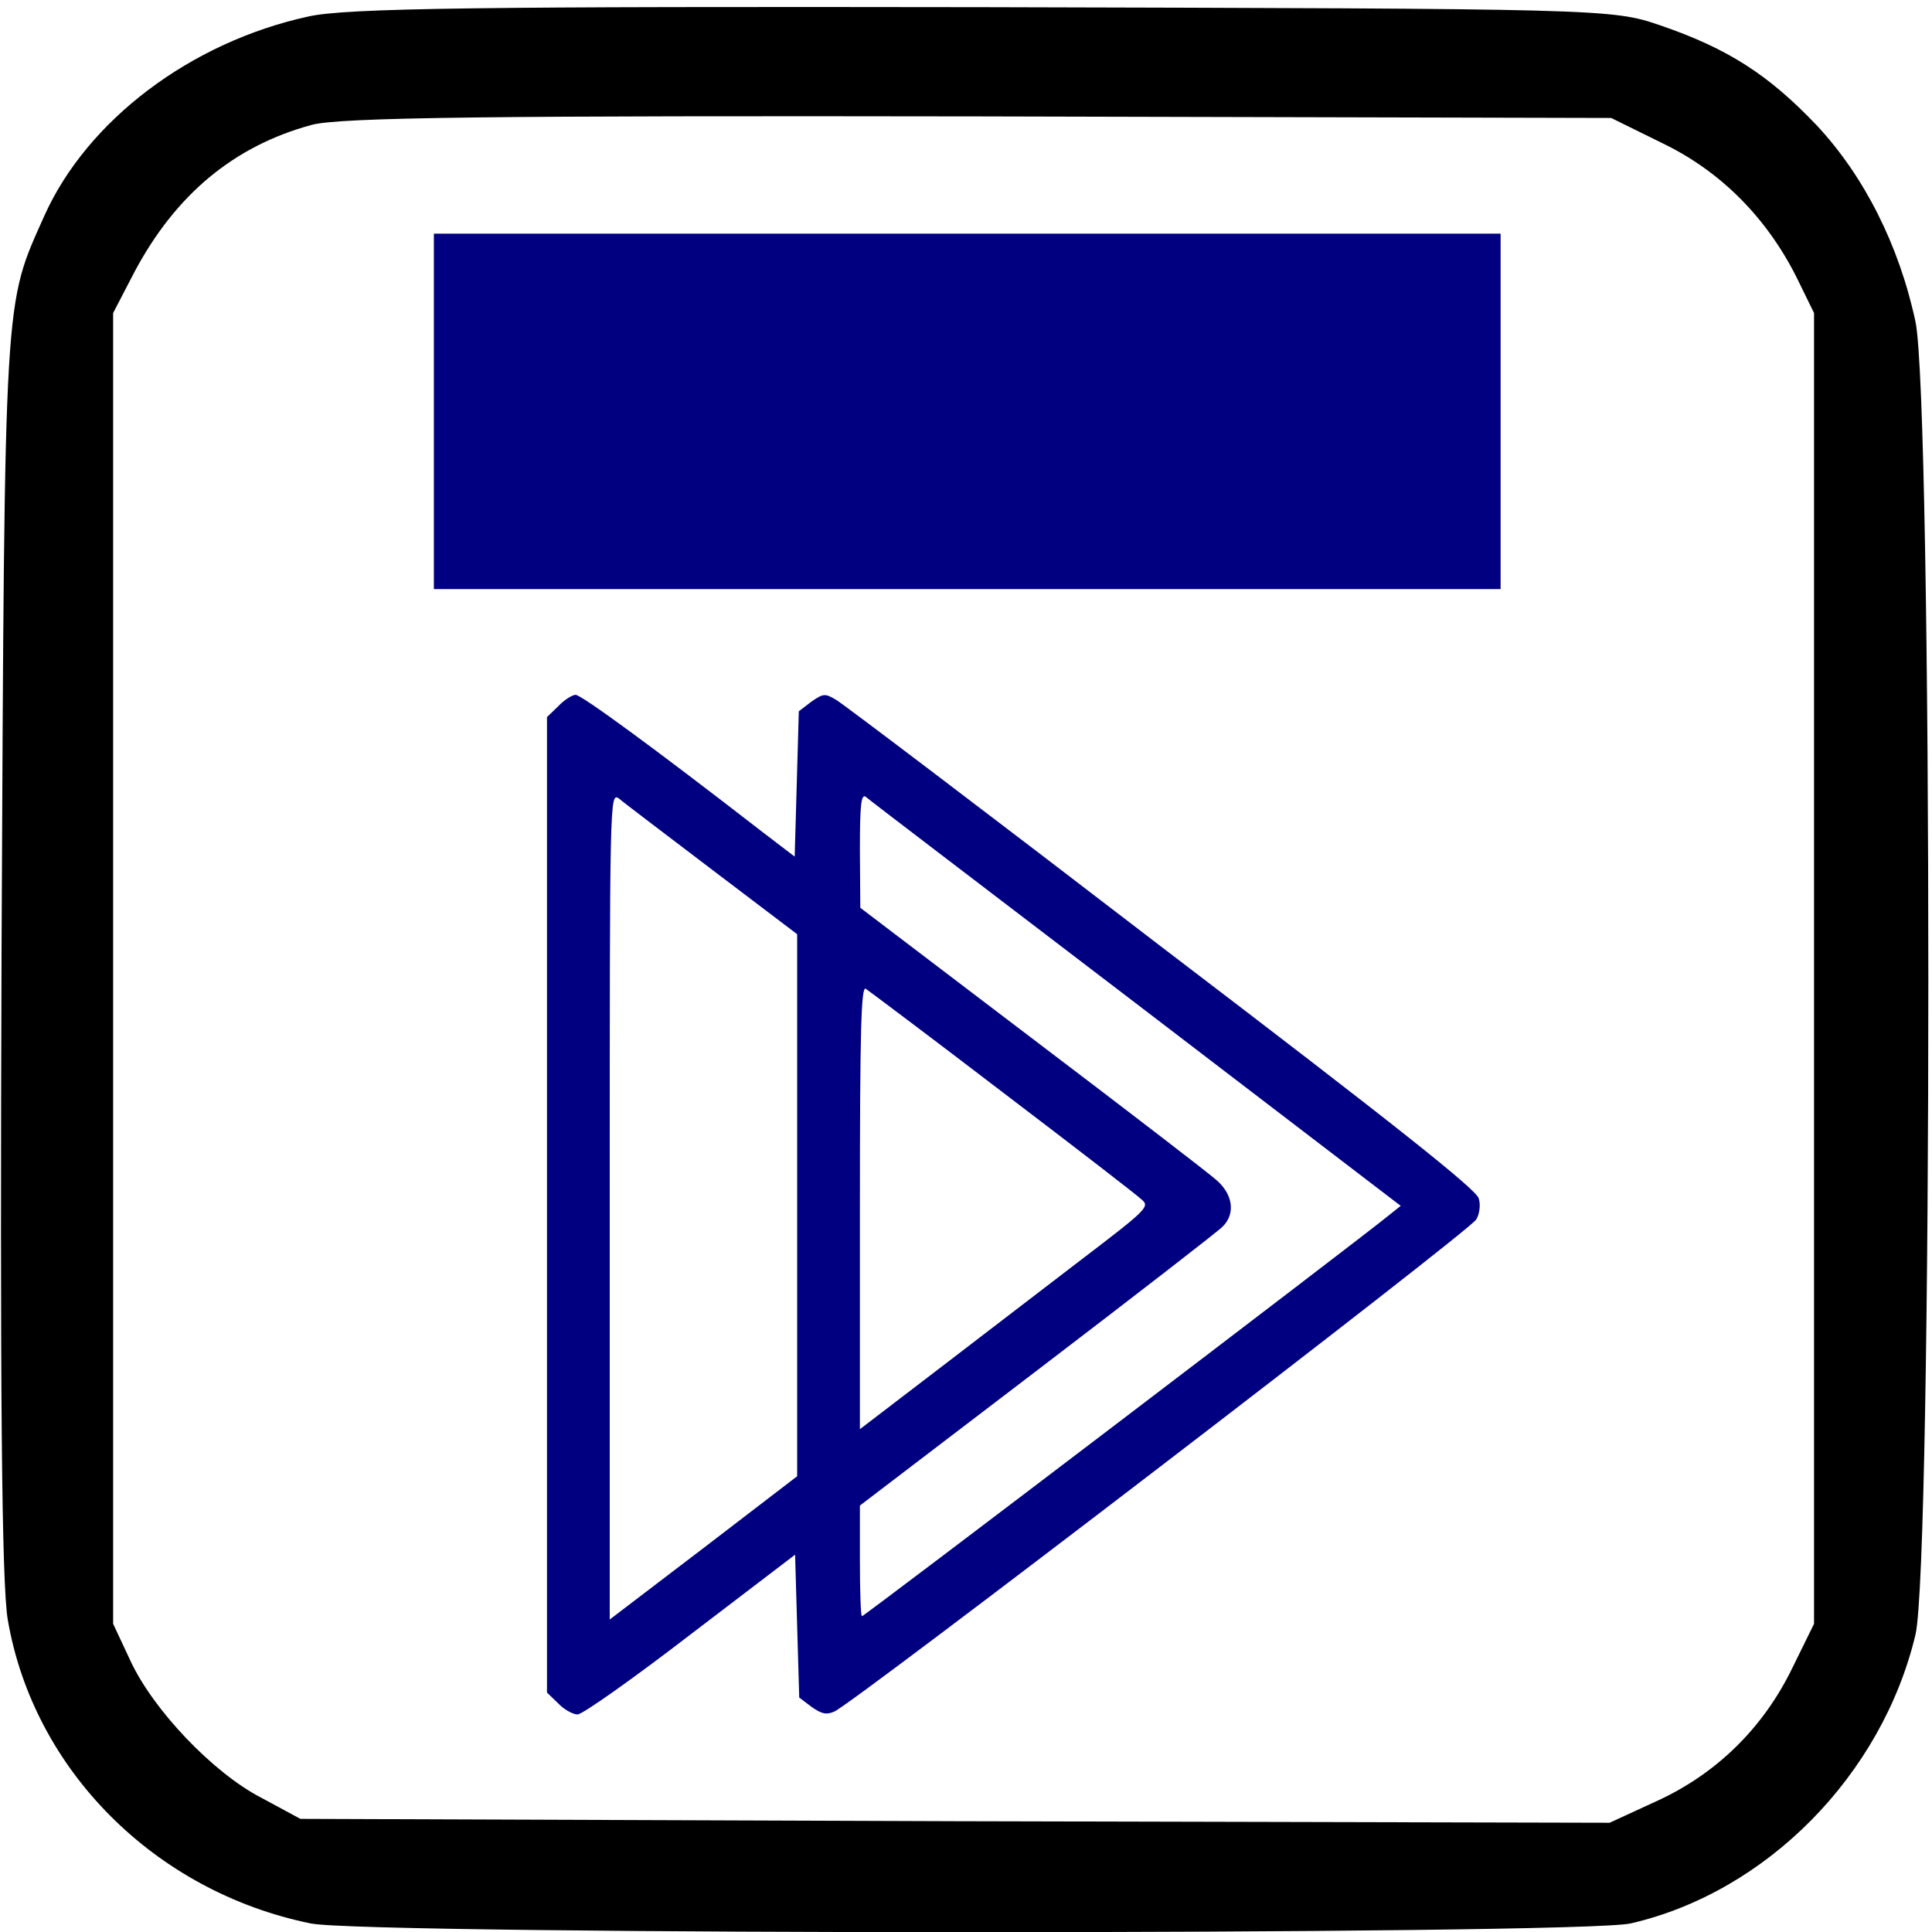
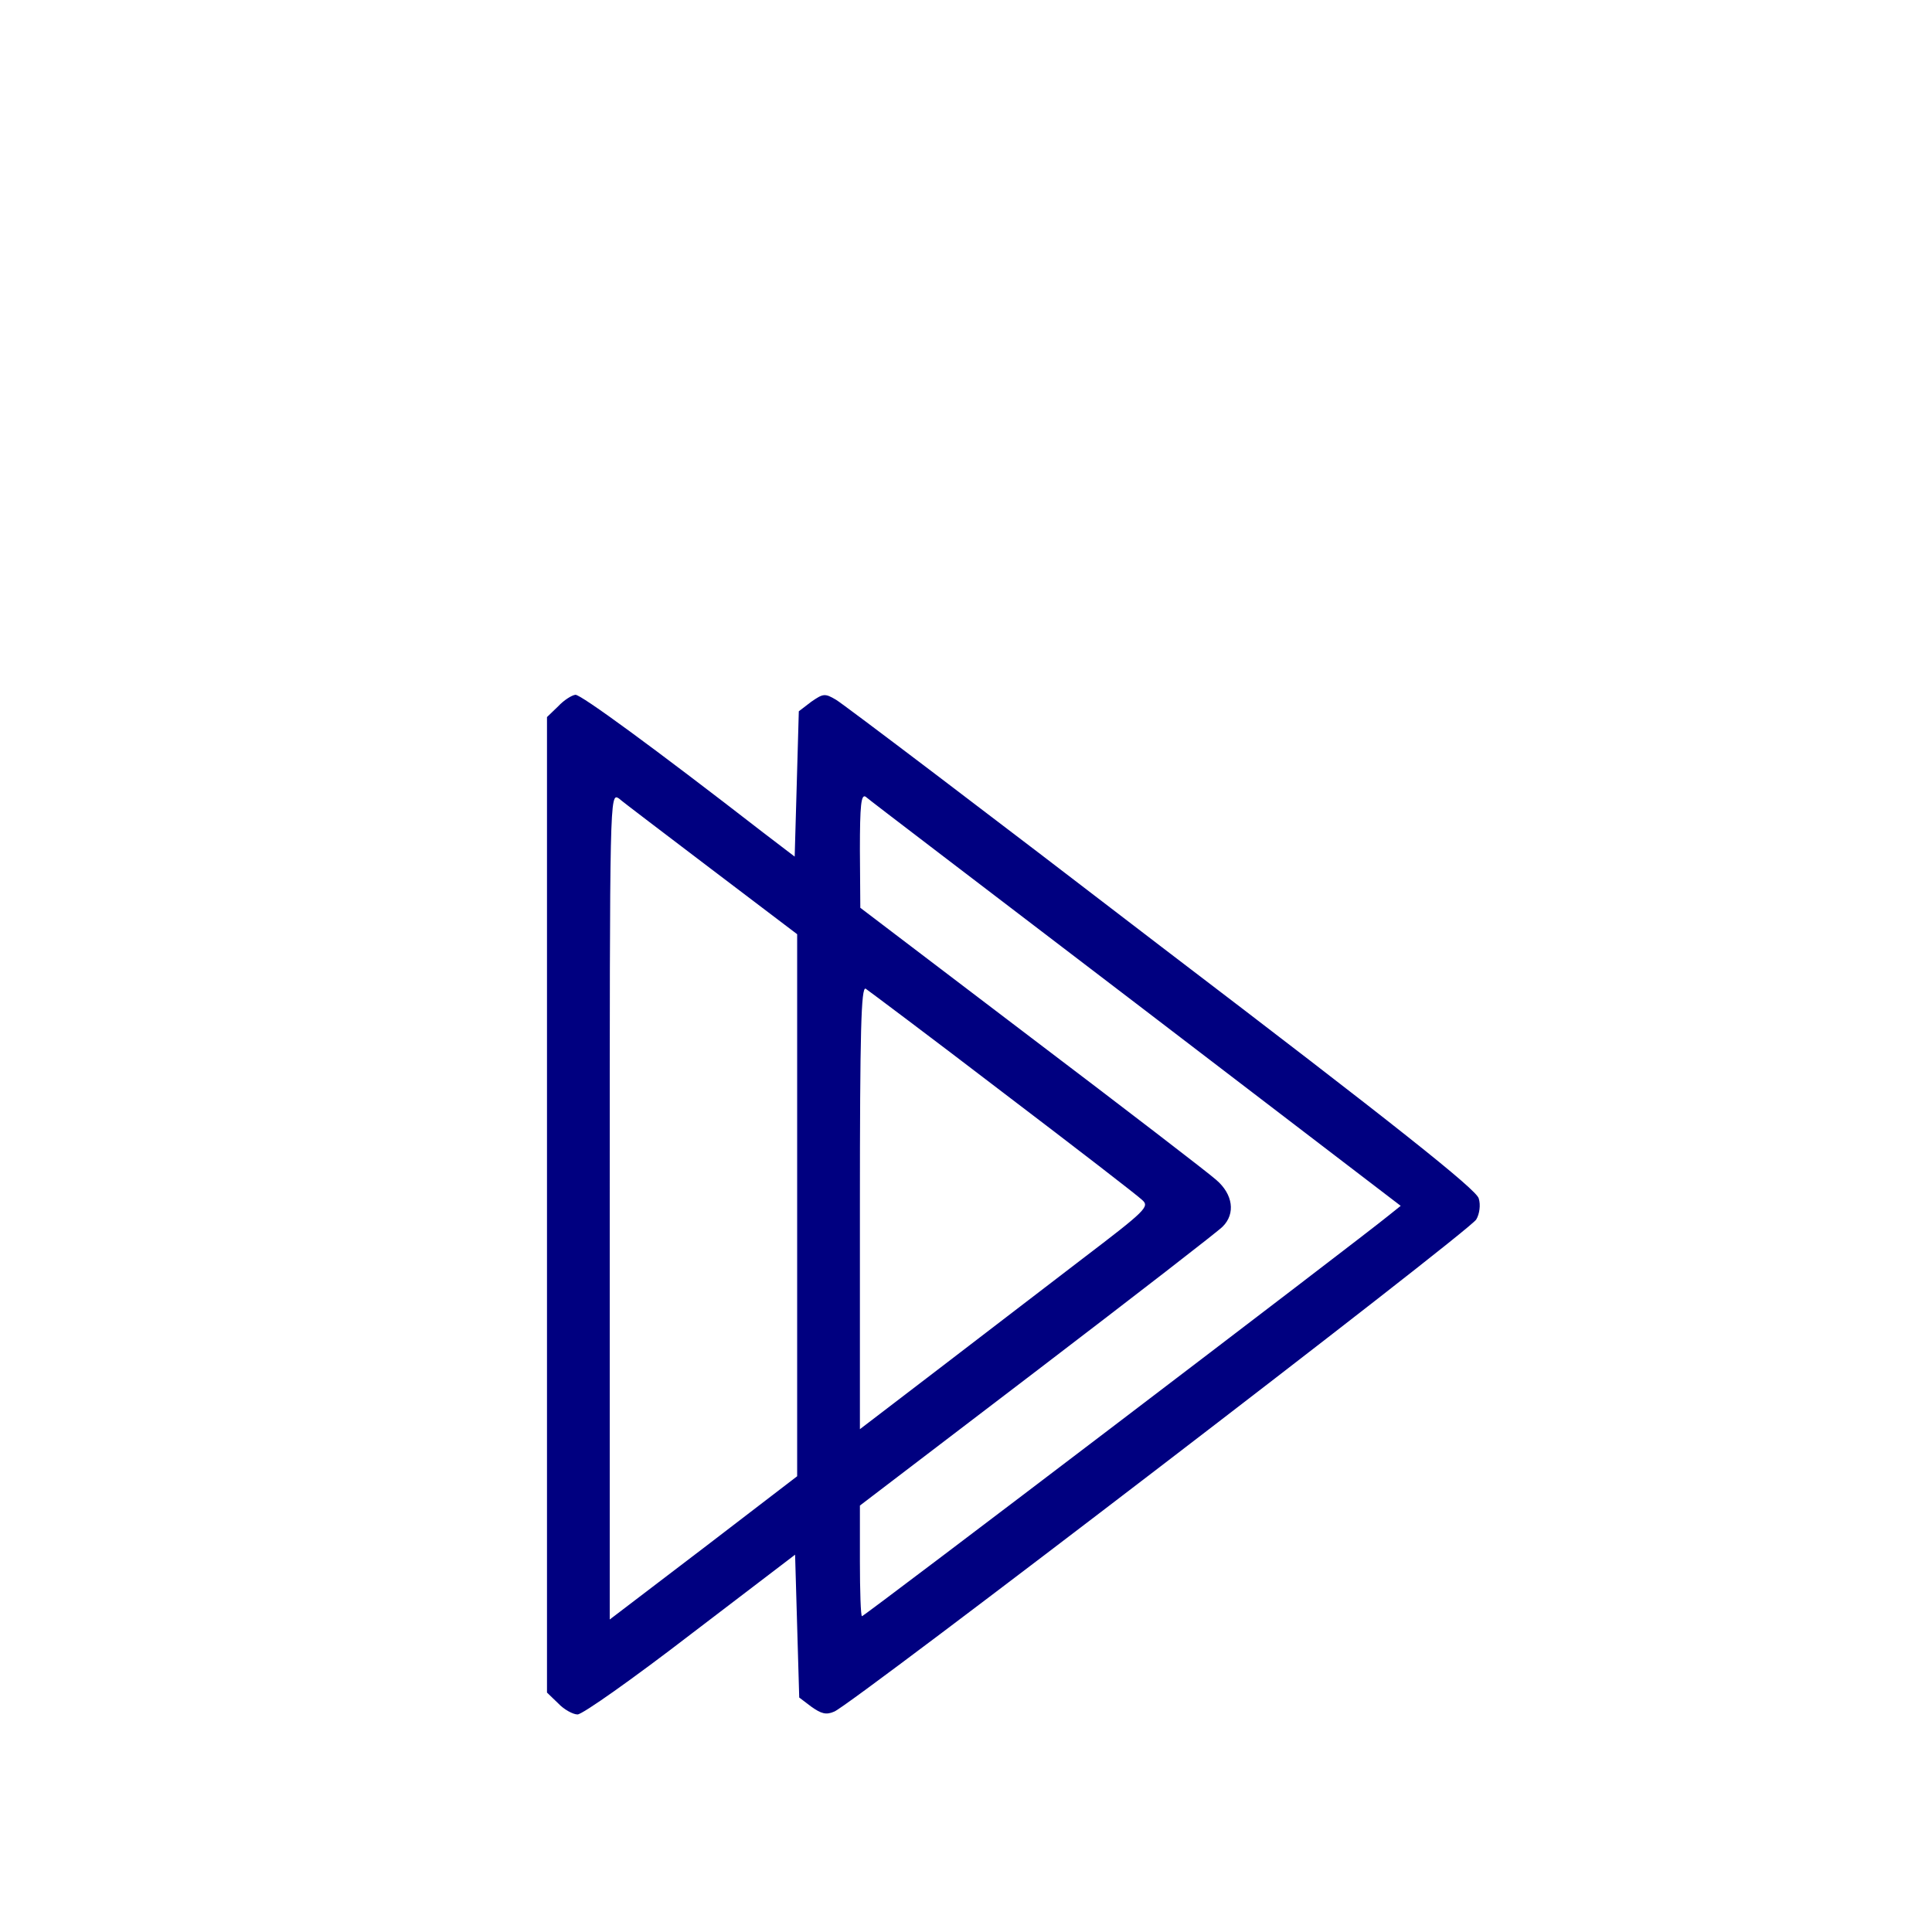
<svg xmlns="http://www.w3.org/2000/svg" xmlns:ns1="http://www.inkscape.org/namespaces/inkscape" xmlns:ns2="http://sodipodi.sourceforge.net/DTD/sodipodi-0.dtd" version="1.1" id="svg2" ns1:version="0.48.2 r9819" ns2:docname="rc_FFblue.svg" x="0px" y="0px" viewBox="0 0 468 468" style="enable-background:new 0 0 468 468;" xml:space="preserve">
  <style type="text/css">
	.st0{fill:#000080;}
</style>
  <ns2:namedview bordercolor="#666666" borderopacity="1" gridtolerance="10" guidetolerance="10" id="namedview6728" ns1:current-layer="svg2" ns1:cx="292.5" ns1:cy="292.5" ns1:guide-bbox="true" ns1:pageopacity="0" ns1:pageshadow="2" ns1:window-height="1343" ns1:window-maximized="1" ns1:window-width="2560" ns1:window-x="1080" ns1:window-y="22" ns1:zoom="1.050338" objecttolerance="10" pagecolor="#ffffff" showgrid="false" showguides="true">
	</ns2:namedview>
  <g id="g6" transform="matrix(0.189,0,0,-0.189,0,468)" fill="#000000">
-     <path id="path8" d="M395,2455c-151-33-283-133-338-255c-52-117-51-88-55-940c-2-558,0-814,8-860C43,208,198,52,398,11   c71-15,1628-15,1692,0c174,40,322,190,365,370c22,94,22,1579,0,1683c-21,98-66,187-127,252c-61,64-113,98-201,128   c-61,21-75,21-867,23C620,2468,443,2466,395,2455z M2132,2292c74-36,132-95,170-170l23-47v-840V395l-28-57c-37-76-96-134-171-169   l-63-29l-839,2l-839,3l-50,27c-62,32-139,113-168,176l-22,47v840v840l27,52c53,100,128,162,227,189c35,10,236,12,856,11l810-2   L2132,2292z" />
-   </g>
+     </g>
  <path fill="#000080" id="path8-1" ns1:connector-curvature="0" d="M135.2,171.1l-2.7,2.6v118.1V410l2.7,2.6c1.4,1.5,3.6,2.7,4.7,2.7  c1.2,0,13.5-8.7,27.4-19.4l25.3-19.3l0.5,17.3l0.5,17.3l2.9,2.2c2.4,1.7,3.6,2.1,5.6,1.2c4-1.5,154.1-116.5,155.5-119.2  c0.8-1.3,1.1-3.6,0.6-5.1c-0.5-2.1-20.1-17.7-76.8-60.9c-41.8-32.1-77.3-59-78.9-59.9c-2.7-1.6-3.1-1.5-6,0.5l-3,2.3l-0.5,17.7  l-0.5,17.5l-7.6-5.8c-26.7-20.7-44.1-33.4-45.5-33.4C138.5,168.4,136.6,169.6,135.2,171.1L135.2,171.1z M172.4,210.6l20.7,15.7v65.6  v65.7l-22.7,17.4l-22.7,17.3V292.2c0-99.4,0-100.2,2.2-98.8C150.9,194.3,161.1,202,172.4,210.6L172.4,210.6z M275.1,243l64.2,49.1  l-3,2.4c-6.7,5.5-126.9,97-127.5,97c-0.3,0-0.5-6.1-0.5-13.4v-13.4l43-32.8c23.7-18.1,44-33.8,44.9-34.8c3.1-3.1,2.5-7.8-1.6-11.3  c-1.9-1.7-22.2-17.3-44.9-34.5l-41.3-31.4l-0.1-14c0-10.9,0.3-13.6,1.4-12.9C210.3,193.6,239.9,216.1,275.1,243L275.1,243z   M242.9,264.6c17.5,13.3,32.8,25.1,33.8,26.1c1.8,1.6,0.9,2.5-14.6,14.3c-9,6.9-24.9,19.1-35.1,26.9l-18.7,14.3v-53.7  c0-42.7,0.3-53.6,1.4-53C210.3,239.9,225.4,251.2,242.9,264.6L242.9,264.6z" />
-   <rect x="105.1" y="56.6" class="st0" width="258.4" height="86.1" />
</svg>